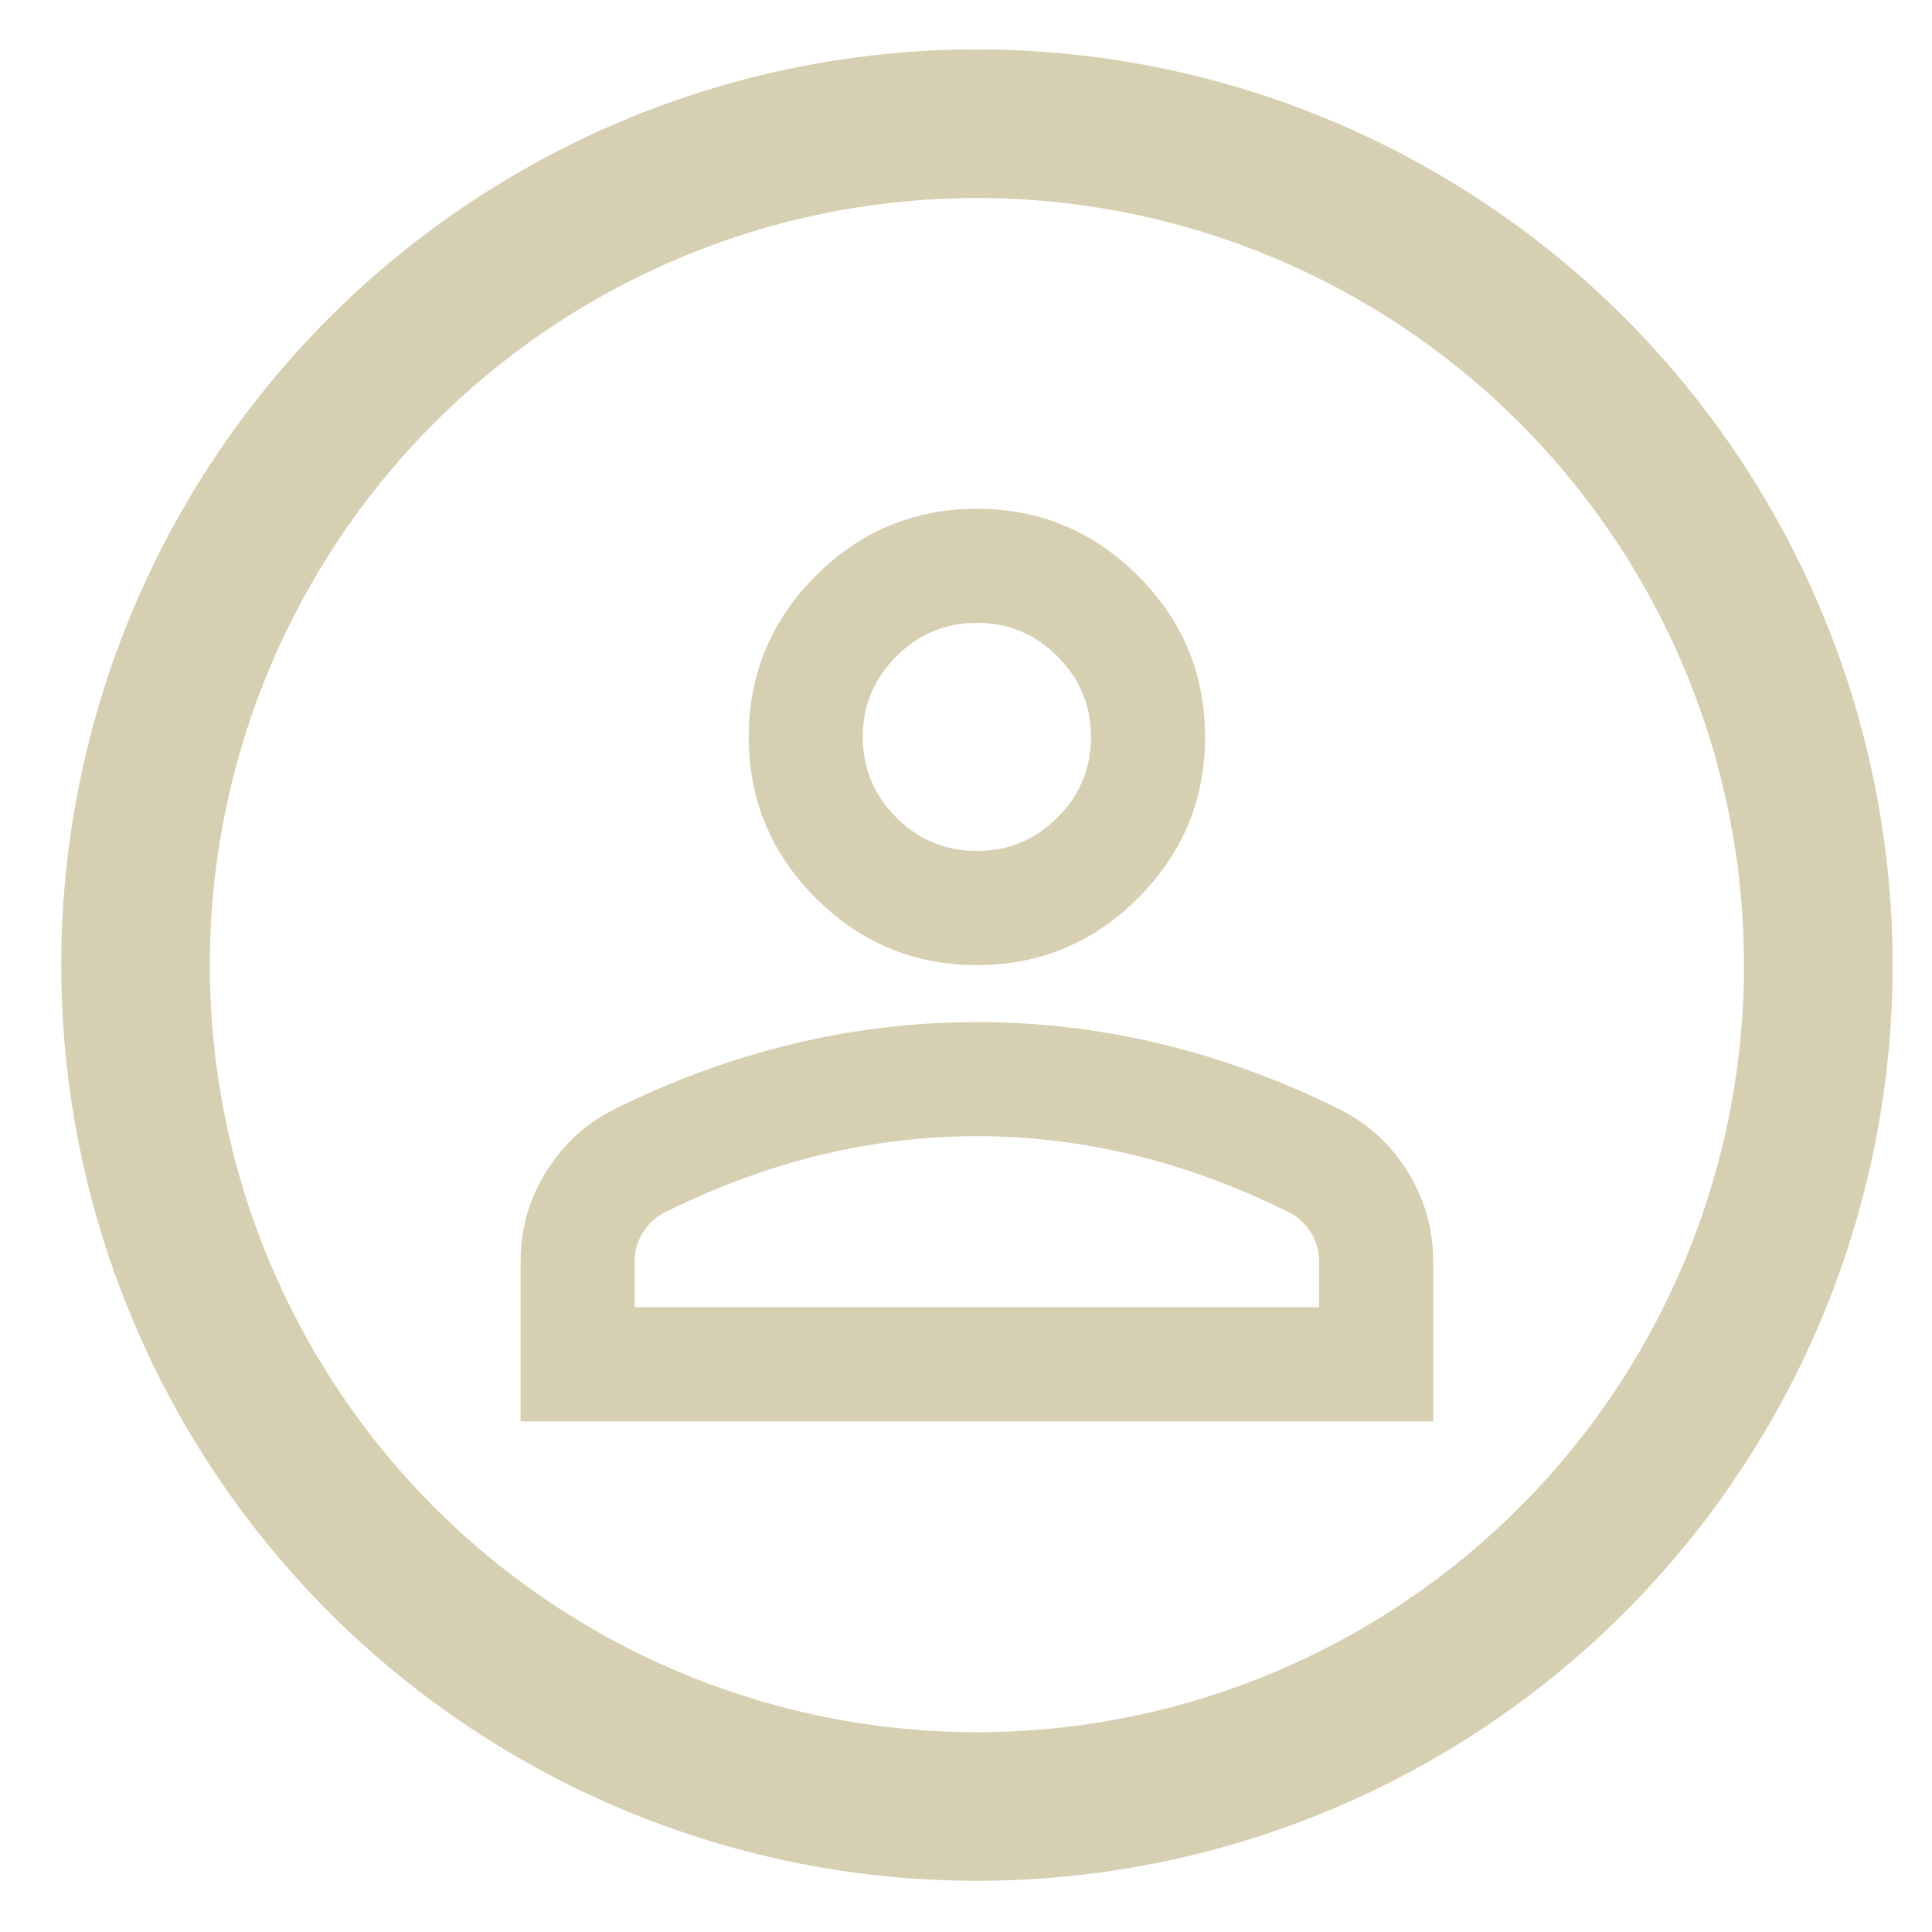
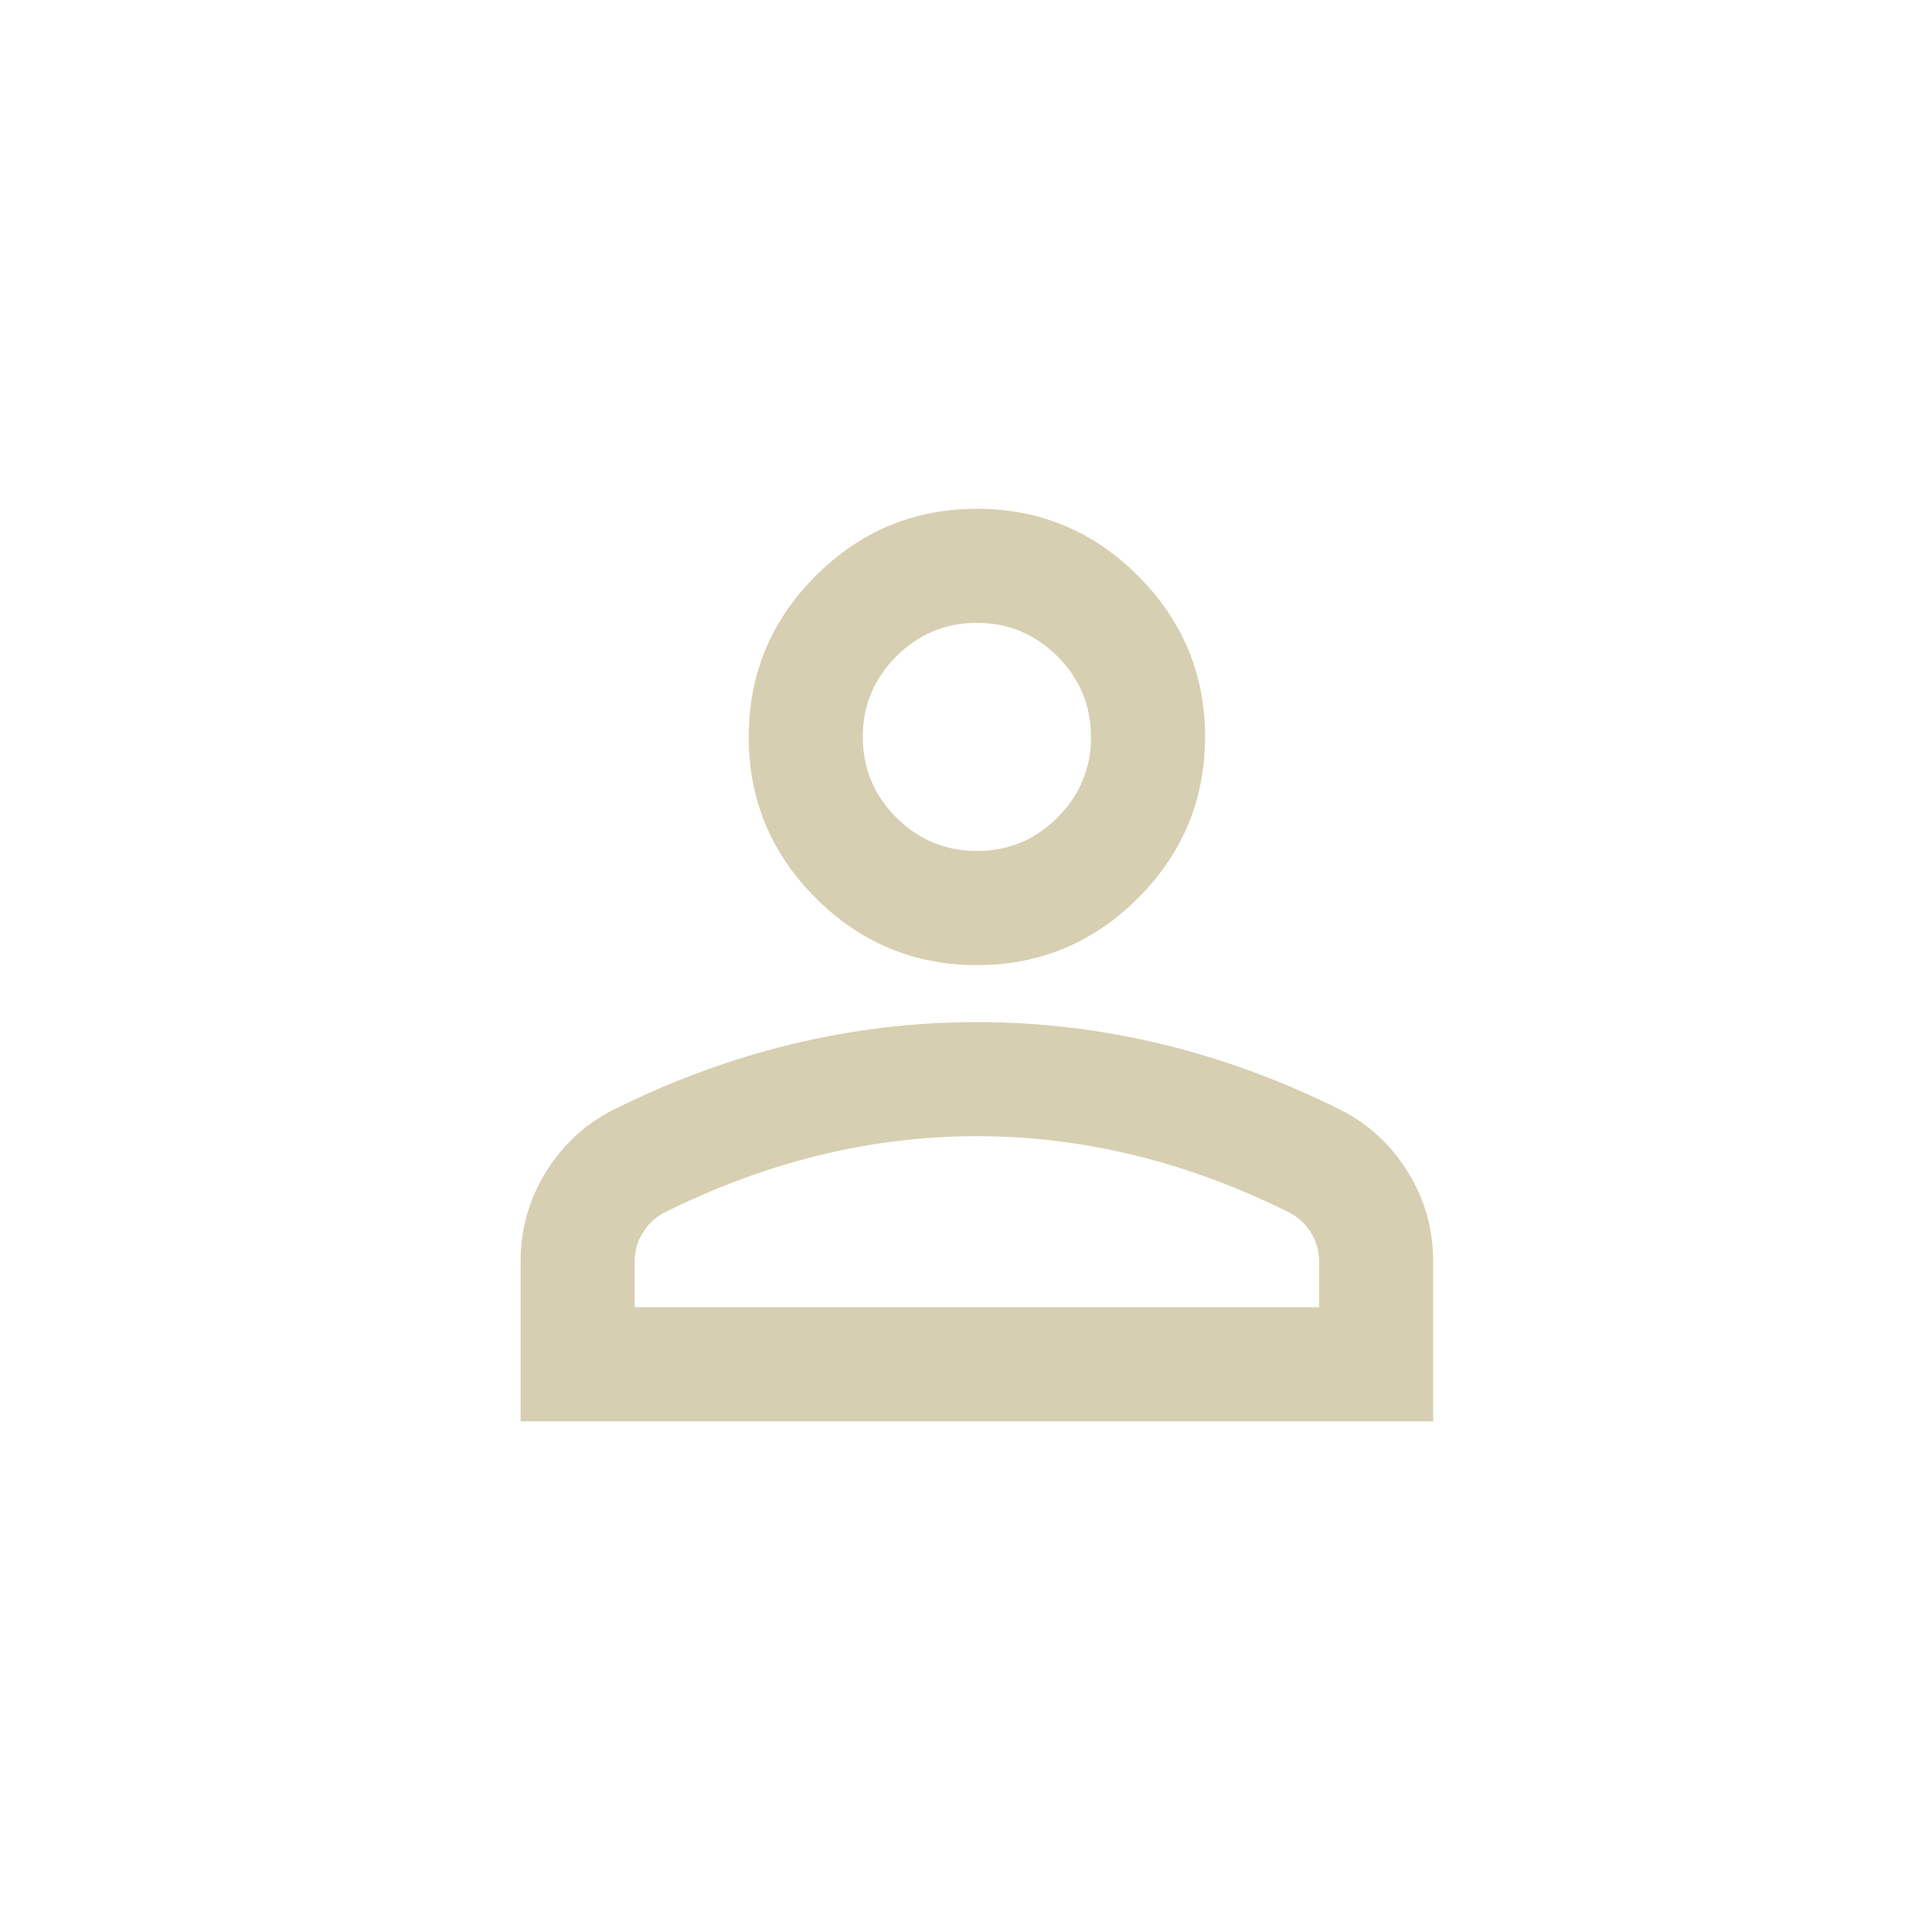
<svg xmlns="http://www.w3.org/2000/svg" width="26" height="26" viewBox="0 0 26 26" fill="none">
-   <circle cx="13.147" cy="12.988" r="11.323" stroke="#D7CFB1" stroke-width="2" />
  <path d="M13.147 12.988C12.302 12.988 11.579 12.687 10.978 12.086C10.377 11.484 10.076 10.762 10.076 9.917C10.076 9.073 10.377 8.35 10.978 7.749C11.579 7.148 12.302 6.847 13.147 6.847C13.991 6.847 14.714 7.148 15.315 7.749C15.916 8.35 16.217 9.073 16.217 9.917C16.217 10.762 15.916 11.484 15.315 12.086C14.714 12.687 13.991 12.988 13.147 12.988ZM7.006 19.128V16.979C7.006 16.544 7.118 16.144 7.342 15.78C7.566 15.415 7.863 15.137 8.234 14.945C9.027 14.548 9.833 14.251 10.652 14.053C11.471 13.854 12.302 13.755 13.147 13.755C13.991 13.755 14.822 13.854 15.641 14.053C16.46 14.251 17.266 14.548 18.059 14.945C18.43 15.137 18.727 15.415 18.951 15.78C19.175 16.144 19.287 16.544 19.287 16.979V19.128H7.006ZM8.541 17.593H17.752V16.979C17.752 16.838 17.717 16.71 17.646 16.595C17.576 16.48 17.483 16.39 17.368 16.326C16.677 15.981 15.98 15.722 15.277 15.549C14.573 15.377 13.863 15.29 13.147 15.29C12.43 15.29 11.72 15.377 11.017 15.549C10.313 15.722 9.616 15.981 8.925 16.326C8.81 16.39 8.717 16.48 8.647 16.595C8.576 16.71 8.541 16.838 8.541 16.979V17.593ZM13.147 11.452C13.569 11.452 13.93 11.302 14.231 11.002C14.531 10.701 14.682 10.339 14.682 9.917C14.682 9.495 14.531 9.134 14.231 8.833C13.93 8.533 13.569 8.382 13.147 8.382C12.725 8.382 12.363 8.533 12.062 8.833C11.762 9.134 11.611 9.495 11.611 9.917C11.611 10.339 11.762 10.701 12.062 11.002C12.363 11.302 12.725 11.452 13.147 11.452Z" fill="#D7CFB1" />
</svg>